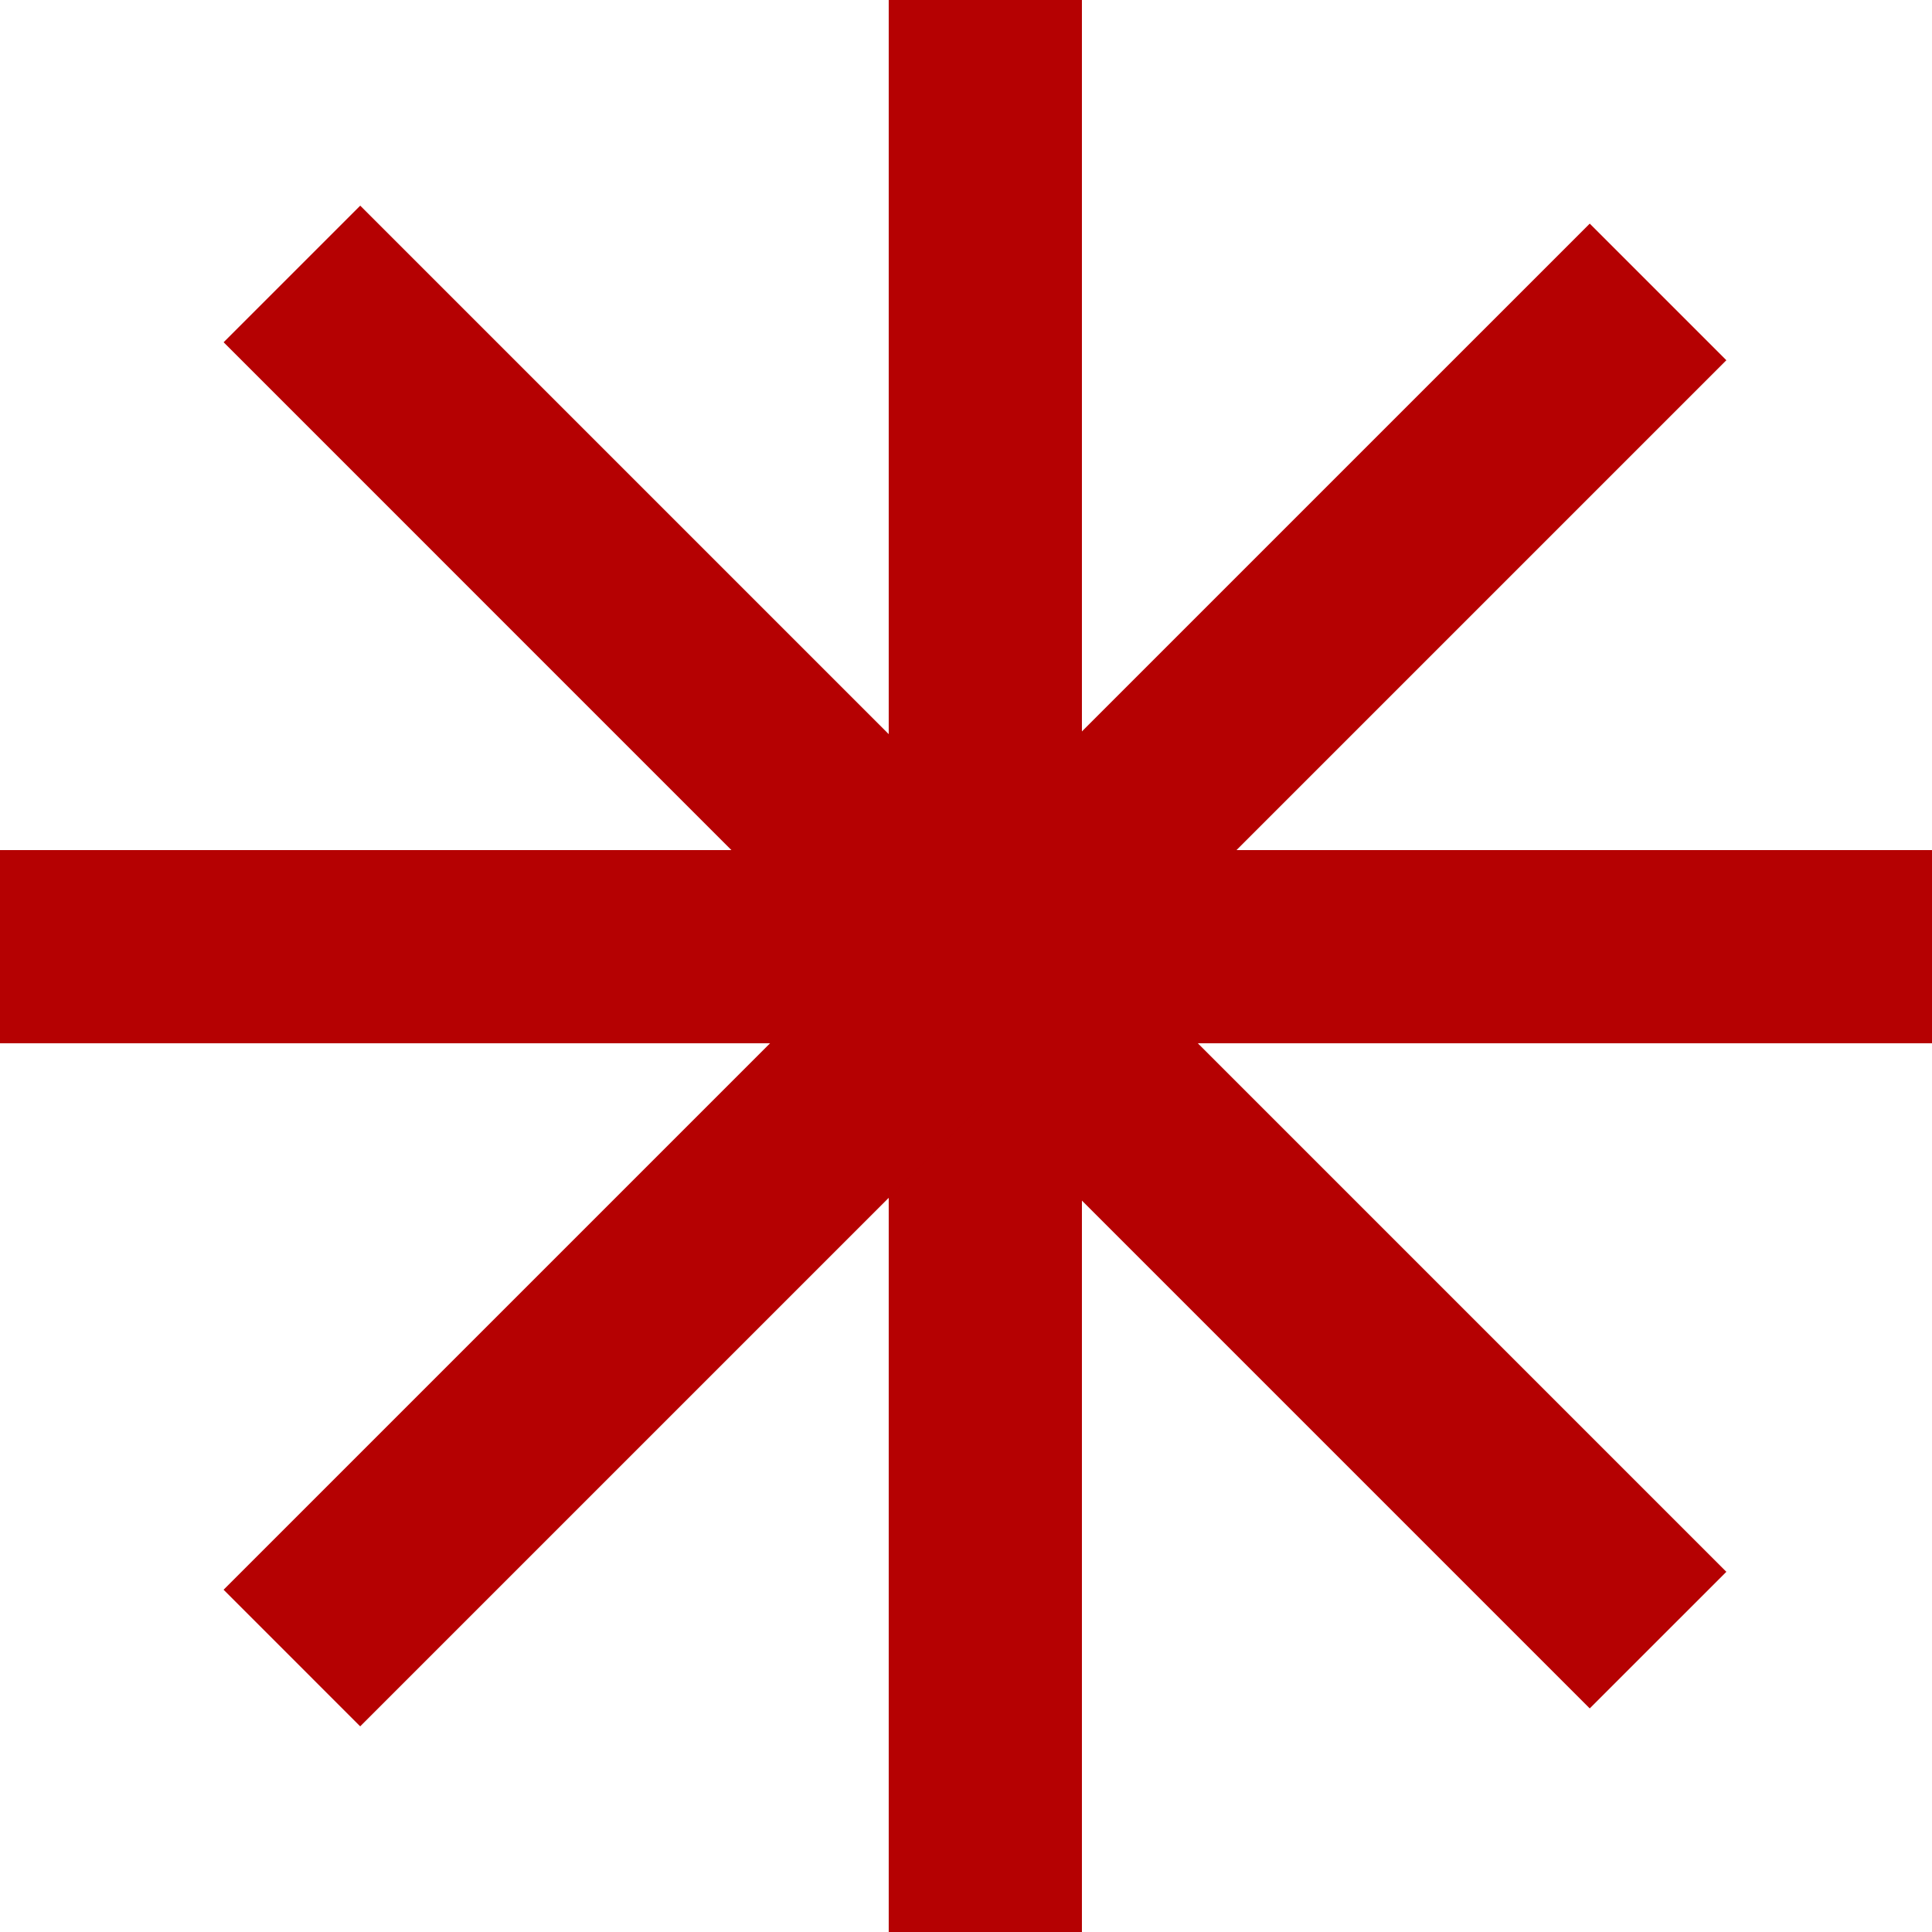
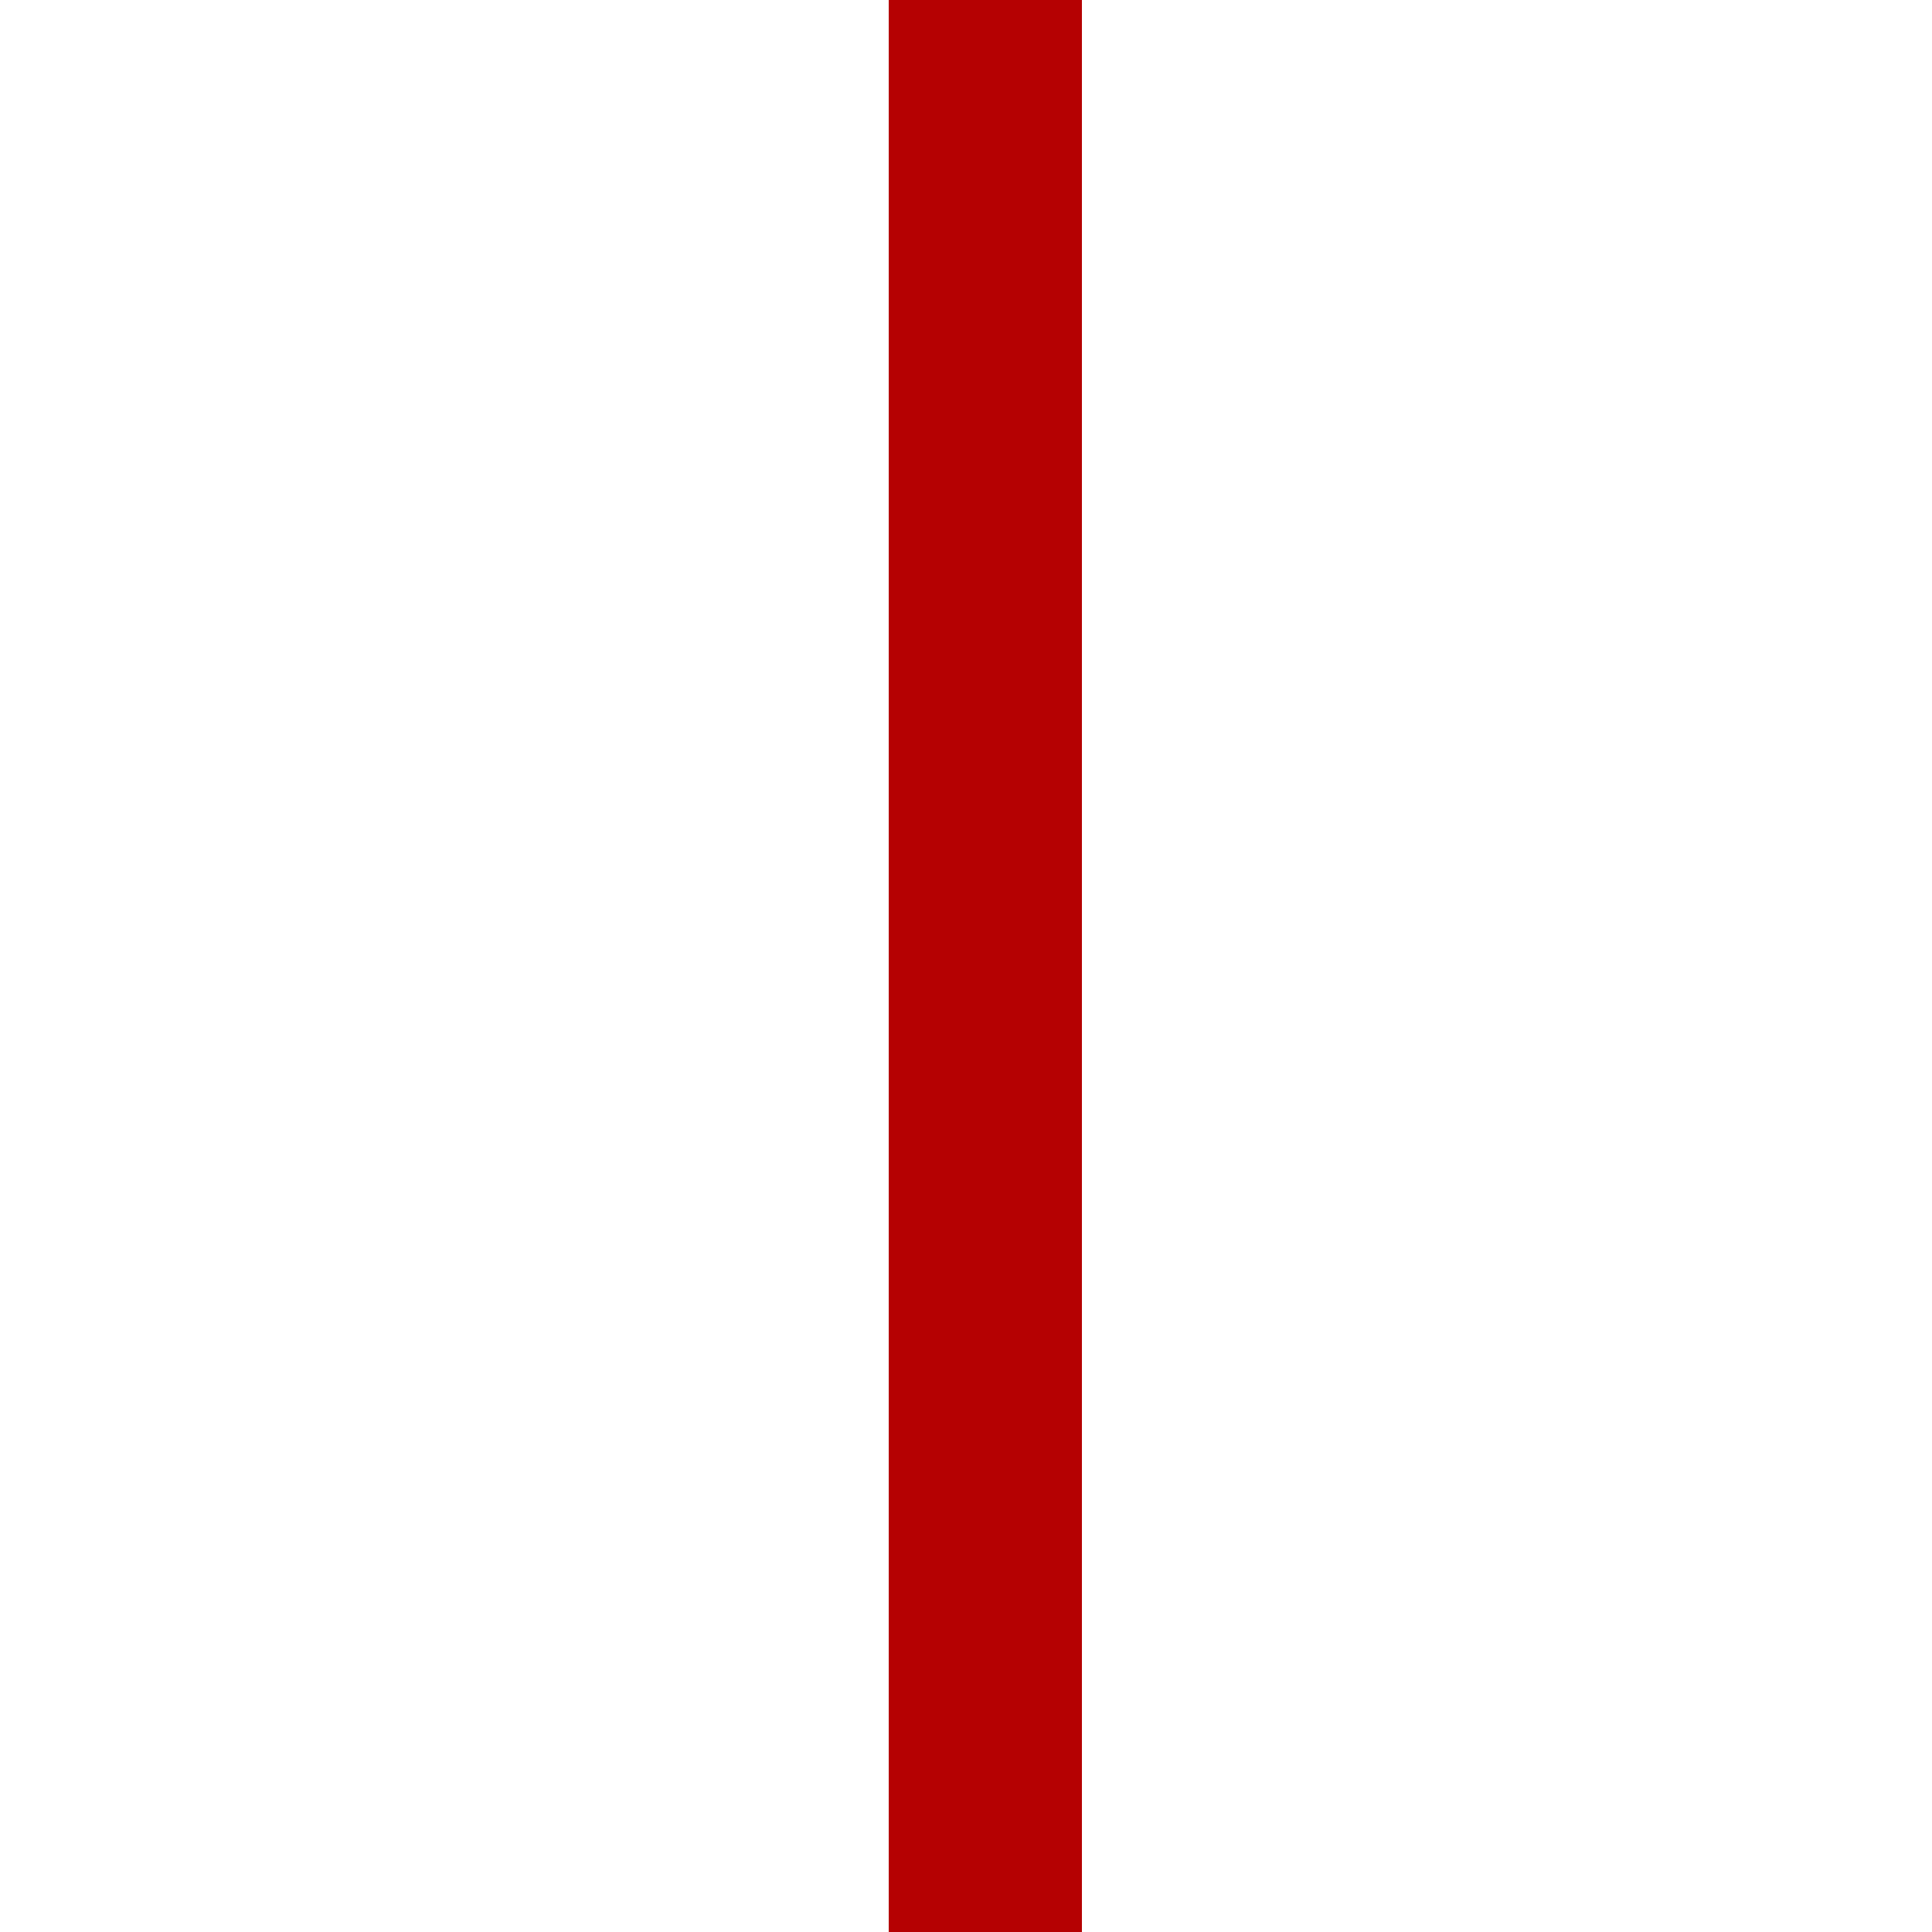
<svg xmlns="http://www.w3.org/2000/svg" width="50" height="50" viewBox="0 0 50 50" fill="none">
  <line x1="25.5" x2="25.5" y2="50" stroke="#B50102" stroke-width="5" />
-   <line x1="7.554" y1="42.91" x2="42.91" y2="7.555" stroke="#B50102" stroke-width="5" />
-   <line x1="42.91" y1="42.446" x2="7.555" y2="7.09" stroke="#B50102" stroke-width="5" />
-   <line y1="24.5" x2="50" y2="24.5" stroke="#B50102" stroke-width="5" />
</svg>